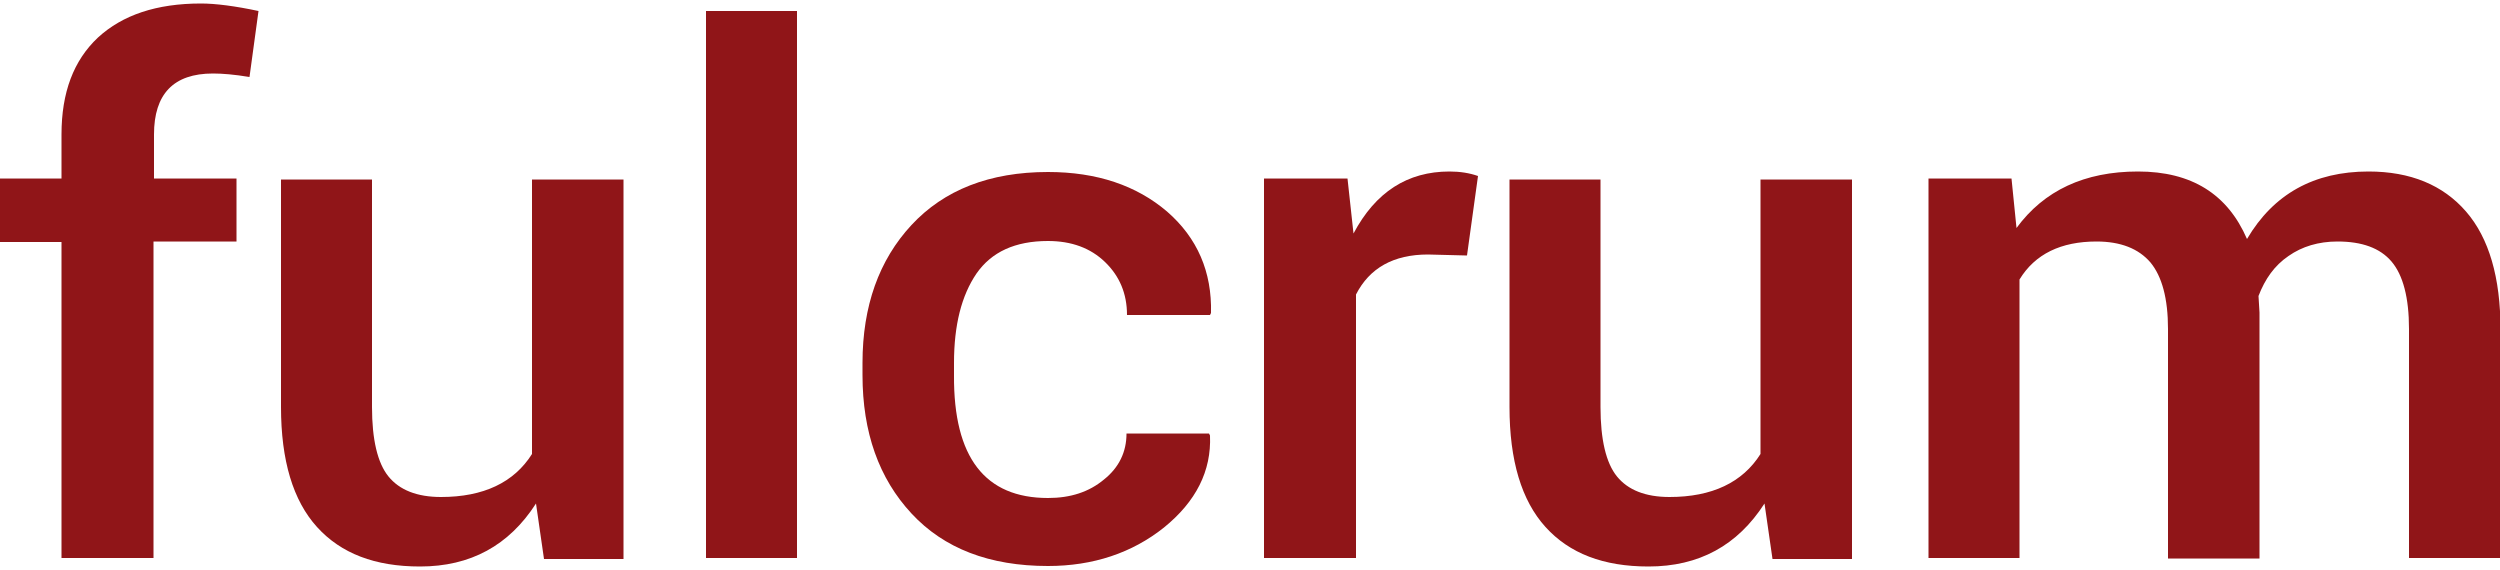
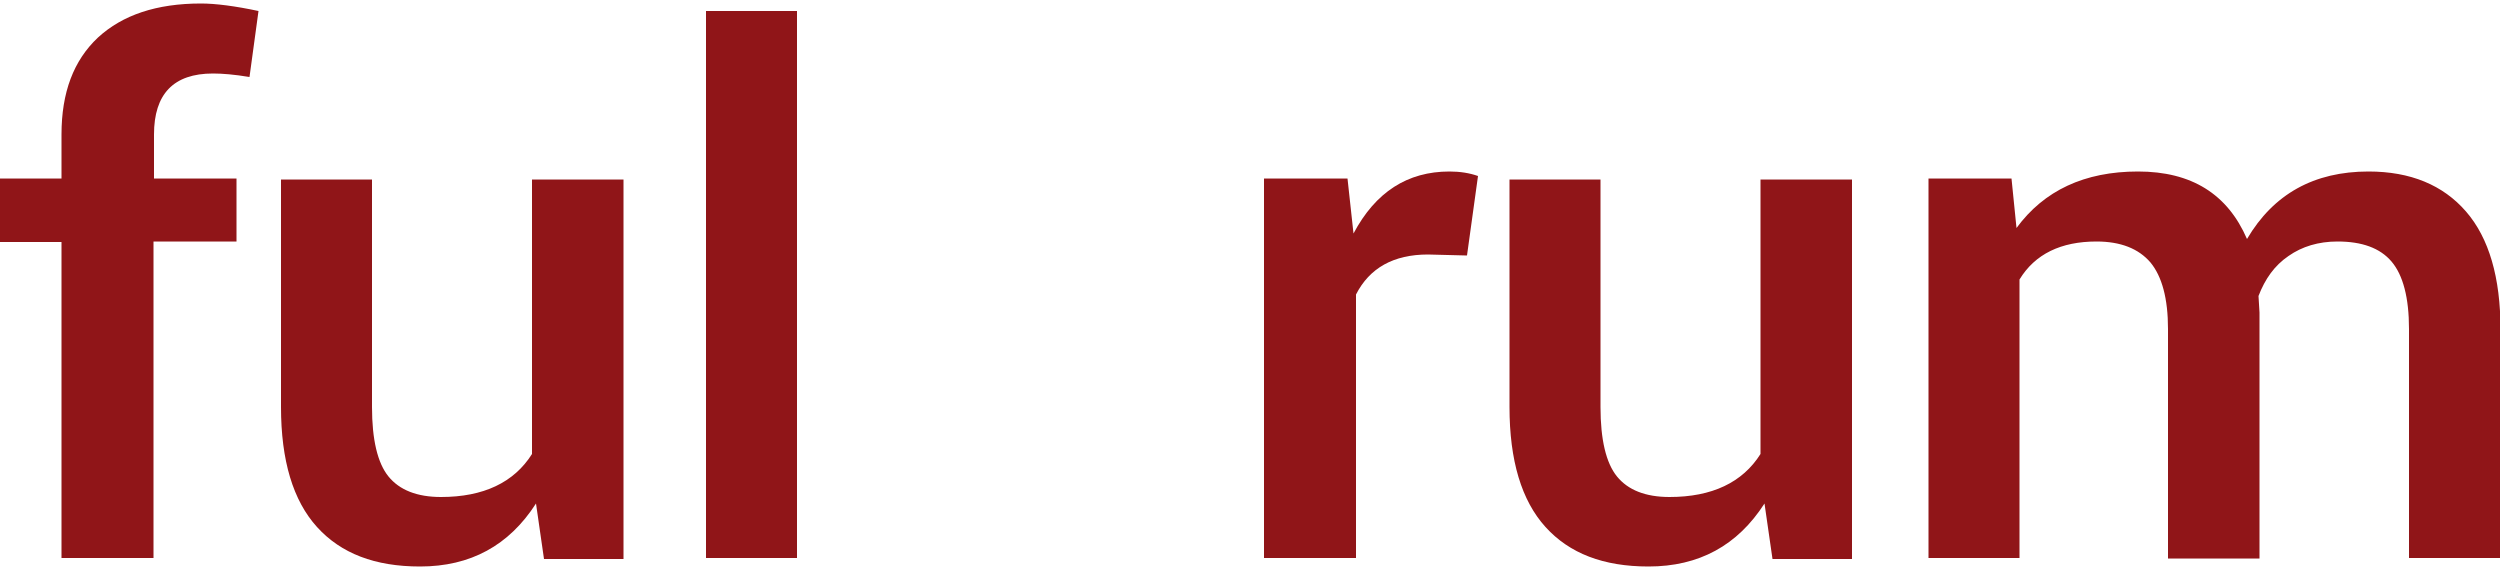
<svg xmlns="http://www.w3.org/2000/svg" version="1.1" id="Layer_1" x="0px" y="0px" viewBox="0 0 500 114" style="enable-background:new 0 0 500 114;" xml:space="preserve">
  <style type="text/css">
	.st0{fill:#901518;}
</style>
  <g>
    <path class="st0" d="M30.7,111.6H12.3V48.4H0V35.7h12.3v-8.8c0-8.4,2.4-14.8,7.3-19.4C24.5,3,31.3,0.7,40.2,0.7   c2.9,0,6.8,0.5,11.5,1.5l-1.8,13.2c-3-0.5-5.4-0.7-7.3-0.7c-7.9,0-11.8,4.1-11.8,12.2v8.8h16.5v12.6H30.7V111.6z" />
    <path class="st0" d="M84,113.3c-9,0-15.8-2.6-20.6-7.9c-4.8-5.3-7.2-13.3-7.2-24V35.9h18.2v45.5c0,6.5,1.1,11.2,3.3,13.9   c2.2,2.7,5.7,4.1,10.5,4.1c8.5,0,14.6-2.9,18.2-8.6V35.9h18.3v75.9h-15.9l-1.6-11.1C101.8,109.1,94.1,113.3,84,113.3z" />
    <path class="st0" d="M159.4,2.2v109.4h-18.2V2.2H159.4z" />
-     <path class="st0" d="M190.8,75.1L190.8,75.1c-0.1,16.4,6.2,24.5,18.8,24.5c4.5,0,8.2-1.2,11.2-3.7c3-2.4,4.5-5.5,4.5-9.2h16.5   l0.2,0.4c0.3,7.1-2.8,13.2-9.2,18.4c-6.4,5.1-14.2,7.7-23.2,7.7c-11.7,0-20.8-3.5-27.3-10.5c-6.5-7-9.8-16.2-9.8-27.7v-2.4   c0-11.4,3.3-20.6,9.8-27.6c6.5-7,15.6-10.6,27.3-10.6c9.8,0,17.7,2.7,23.8,7.9c6.1,5.3,9,12.1,8.8,20.3l-0.2,0.4h-16.6   c0-4.3-1.5-7.8-4.4-10.6c-2.9-2.8-6.7-4.2-11.4-4.2c-6.6,0-11.3,2.2-14.3,6.5c-3,4.4-4.5,10.3-4.5,17.9V75.1z" />
    <path class="st0" d="M271.1,111.6h-18.3V35.7h16.7l1.2,11c4.4-8.3,10.8-12.4,19.2-12.4c2.1,0,4,0.3,5.7,0.9l-2.2,15.9l-7.8-0.2   c-6.9,0-11.7,2.7-14.4,8V111.6z" />
    <path class="st0" d="M329.7,113.3c-9,0-15.8-2.6-20.6-7.9c-4.8-5.3-7.2-13.3-7.2-24V35.9h18.2v45.5c0,6.5,1.1,11.2,3.3,13.9   c2.2,2.7,5.7,4.1,10.5,4.1c8.5,0,14.6-2.9,18.2-8.6V35.9h18.3v75.9h-15.9l-1.6-11.1C347.5,109.1,339.8,113.3,329.7,113.3z" />
    <path class="st0" d="M451.7,59.2l0.2,3.3v49.2h-18.3V65.8c0-6.1-1.2-10.5-3.5-13.3c-2.4-2.8-6-4.2-10.8-4.2   c-7.1,0-12.3,2.5-15.4,7.6v55.7h-18.2V35.7h16.6l1,9.9c5.5-7.5,13.6-11.3,24.3-11.3s17.9,4.5,21.8,13.5c5.3-9,13.4-13.5,24.3-13.5   c8.4,0,14.9,2.7,19.5,8c4.6,5.3,6.9,13.2,6.9,23.6v45.7h-18.3V65.8c0-6.3-1.2-10.8-3.5-13.5c-2.3-2.7-5.9-4-10.8-4   c-3.8,0-7.1,1-9.8,2.9C454.9,53.1,453,55.8,451.7,59.2z" />
  </g>
</svg>